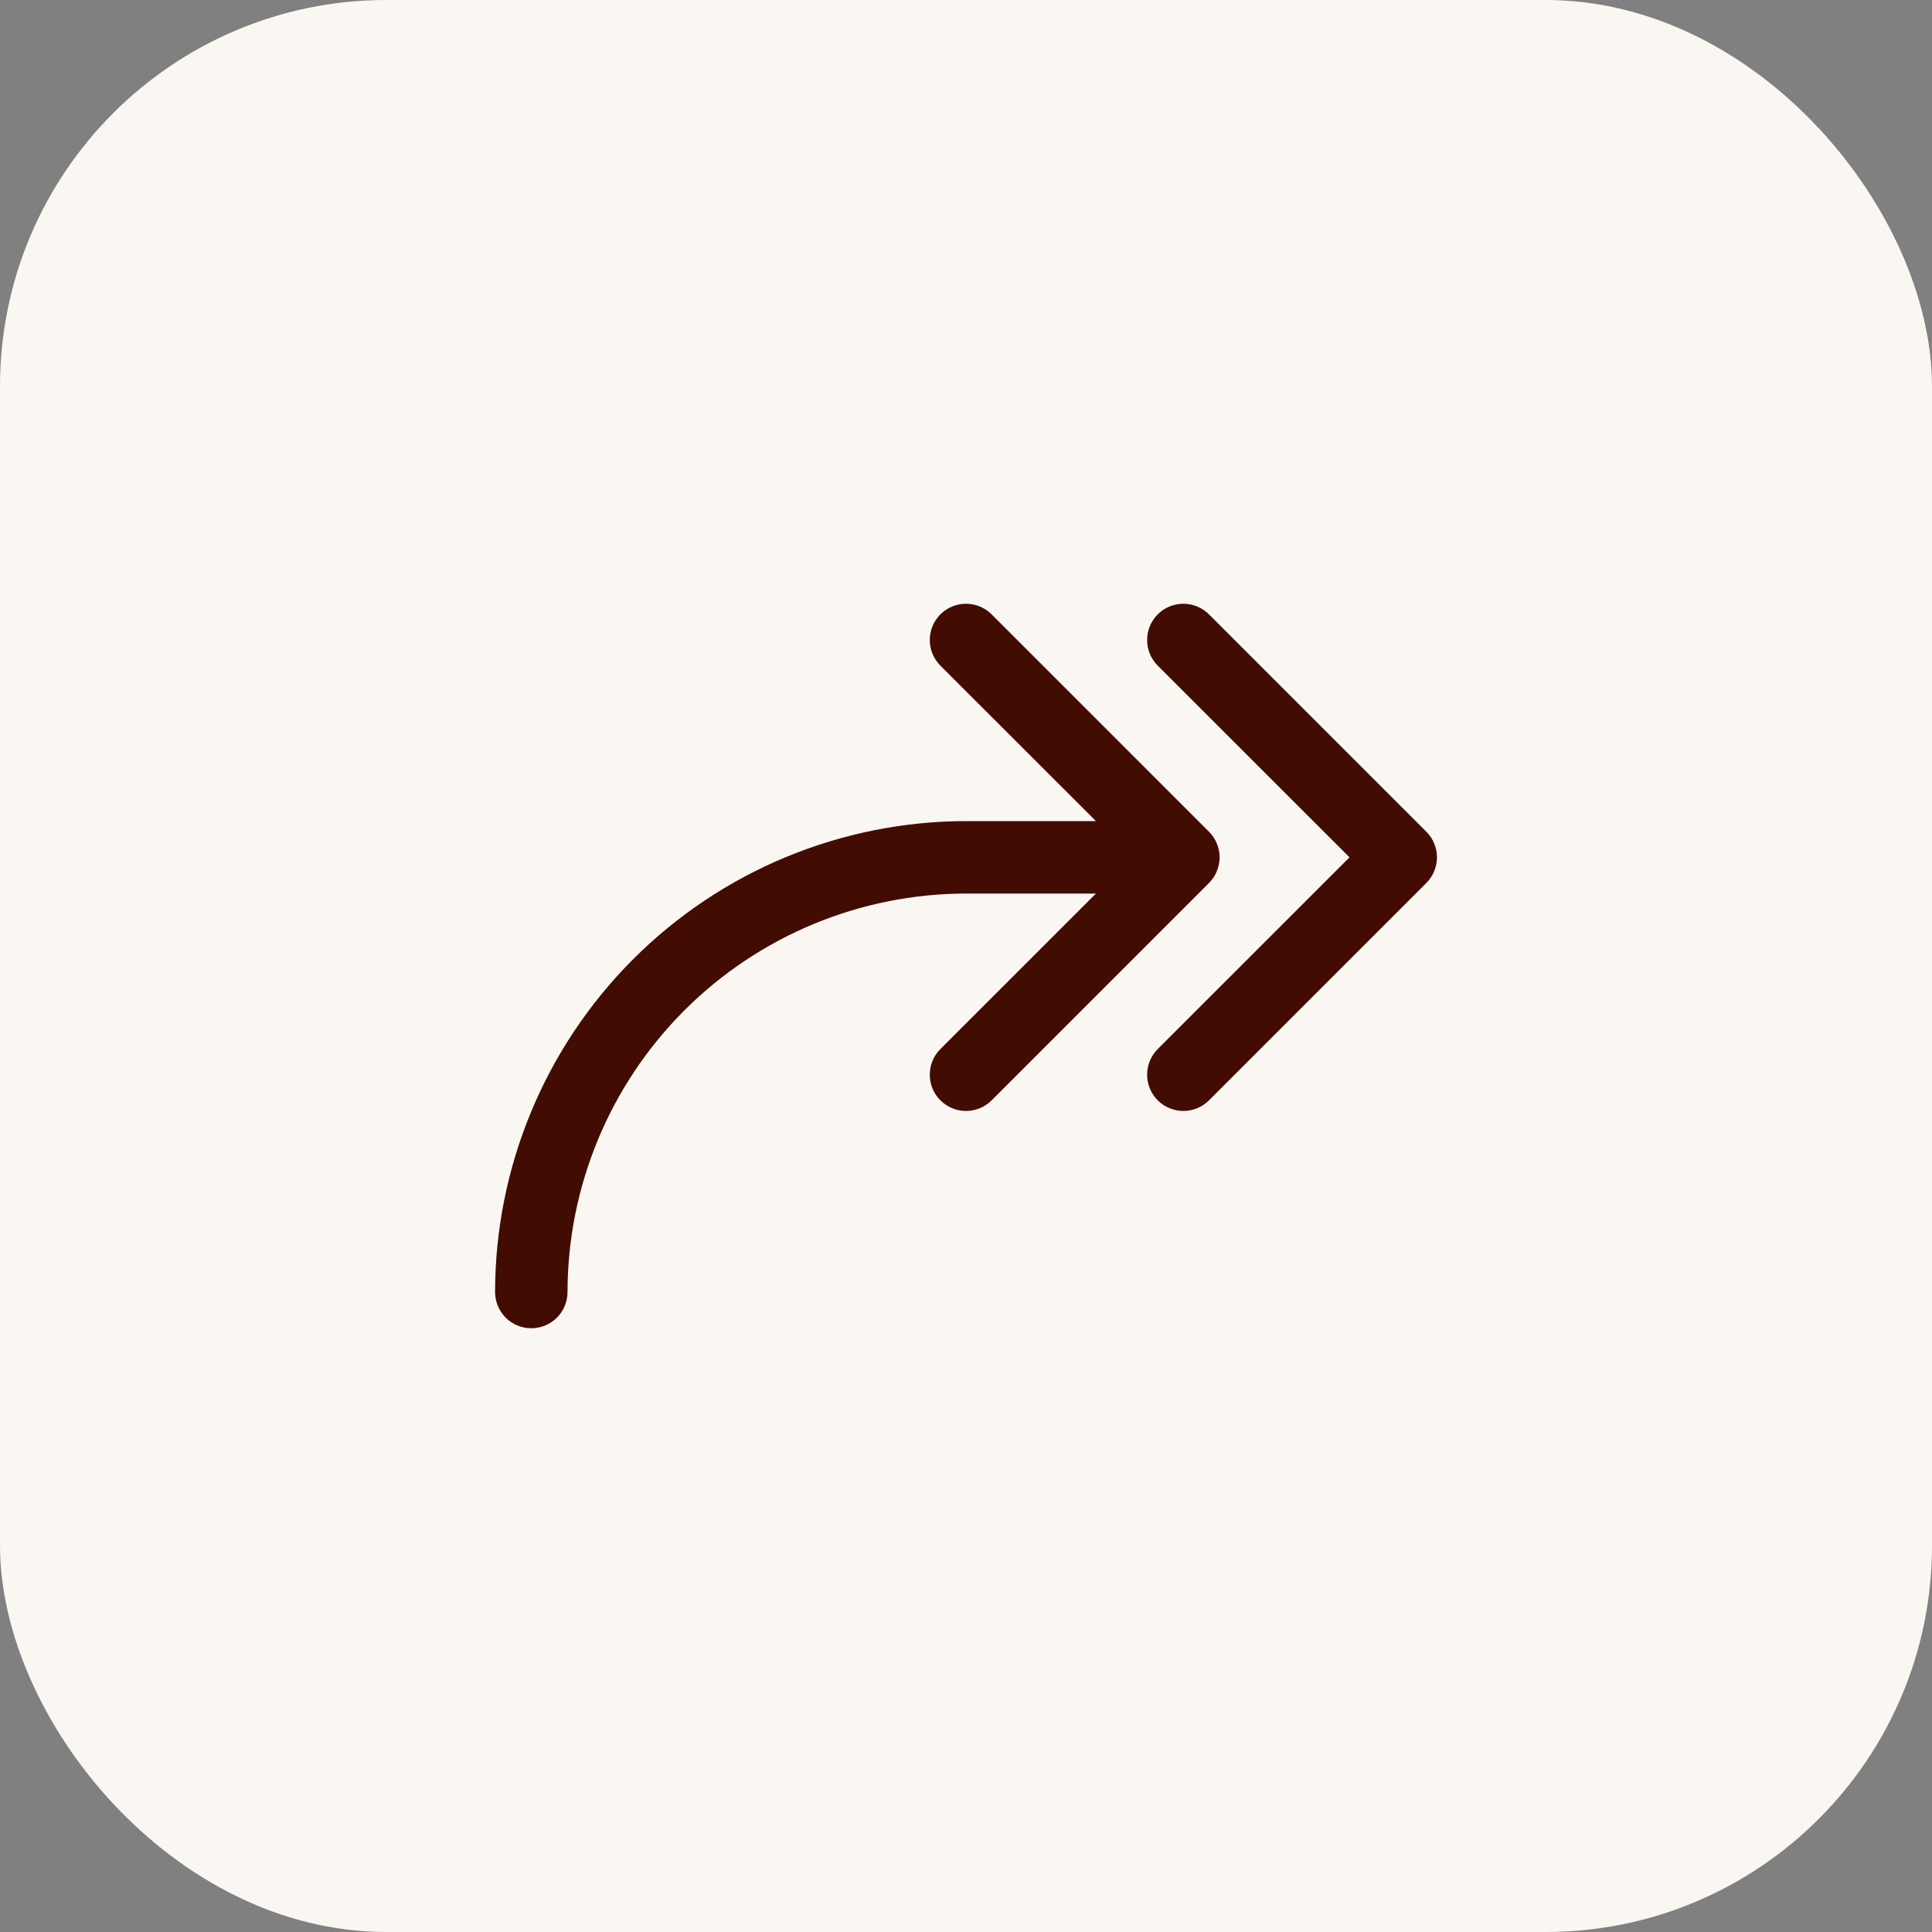
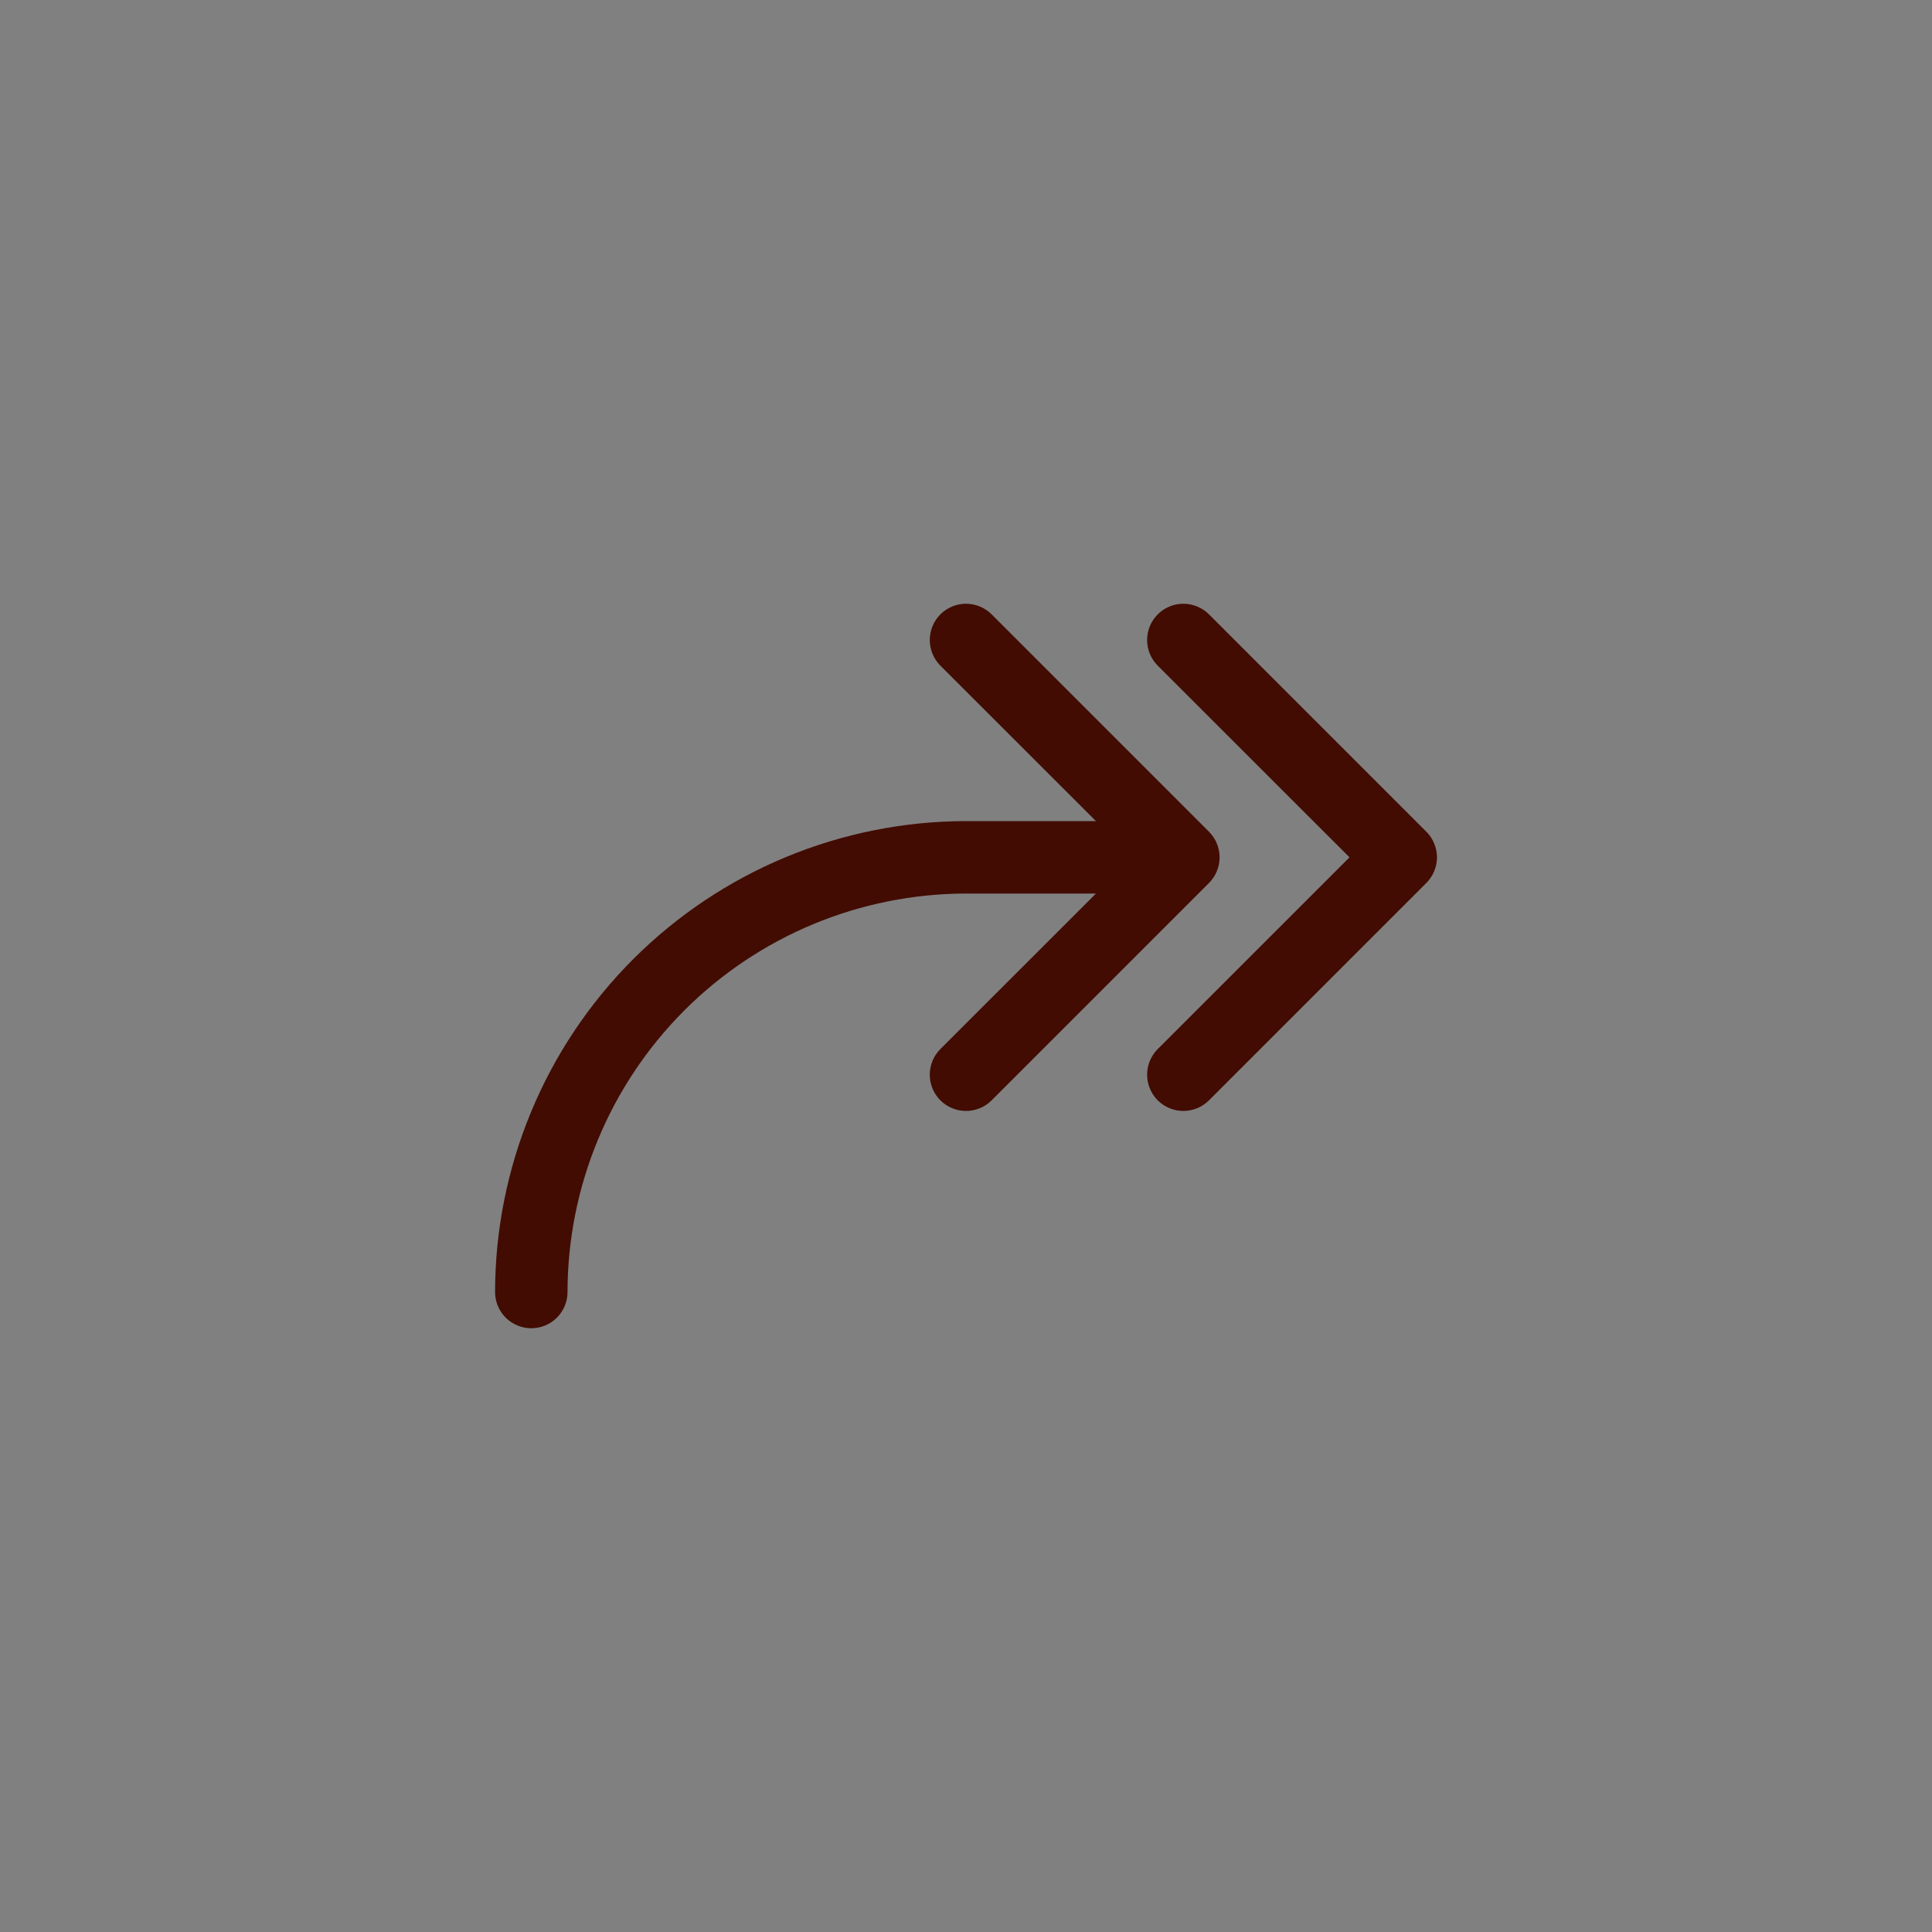
<svg xmlns="http://www.w3.org/2000/svg" width="40" height="40" viewBox="0 0 40 40" fill="none">
  <rect x="0" y="0" width="40" height="40" fill="#808080" stroke="none" />
-   <rect width="40" height="40" rx="8" fill="#FAF7F2" />
  <path d="M29.531 18.281L25.031 22.781C24.89 22.922 24.699 23.001 24.5 23.001C24.301 23.001 24.11 22.922 23.969 22.781C23.829 22.64 23.75 22.449 23.75 22.25C23.75 22.051 23.829 21.86 23.969 21.72L27.94 17.75L23.969 13.781C23.9 13.711 23.844 13.629 23.807 13.538C23.769 13.447 23.75 13.349 23.75 13.25C23.75 13.152 23.769 13.054 23.807 12.963C23.844 12.872 23.9 12.79 23.969 12.72C24.11 12.579 24.301 12.5 24.5 12.5C24.599 12.5 24.696 12.519 24.787 12.557C24.878 12.595 24.961 12.65 25.031 12.72L29.531 17.22C29.6 17.289 29.656 17.372 29.693 17.463C29.731 17.554 29.751 17.652 29.751 17.75C29.751 17.849 29.731 17.947 29.693 18.038C29.656 18.129 29.6 18.211 29.531 18.281ZM25.031 17.22L20.531 12.72C20.39 12.579 20.199 12.5 20 12.5C19.801 12.5 19.61 12.579 19.469 12.72C19.329 12.861 19.25 13.051 19.25 13.25C19.25 13.449 19.329 13.64 19.469 13.781L22.69 17H20C17.415 17.003 14.937 18.031 13.109 19.859C11.281 21.687 10.253 24.165 10.25 26.75C10.25 26.949 10.329 27.14 10.47 27.281C10.61 27.421 10.801 27.5 11 27.5C11.199 27.5 11.39 27.421 11.53 27.281C11.671 27.14 11.75 26.949 11.75 26.75C11.752 24.563 12.623 22.466 14.169 20.919C15.716 19.373 17.813 18.503 20 18.5H22.69L19.469 21.72C19.4 21.79 19.344 21.872 19.307 21.963C19.269 22.054 19.25 22.152 19.25 22.25C19.25 22.349 19.269 22.447 19.307 22.538C19.344 22.629 19.4 22.711 19.469 22.781C19.61 22.922 19.801 23.001 20 23.001C20.099 23.001 20.196 22.981 20.287 22.944C20.378 22.906 20.461 22.851 20.531 22.781L25.031 18.281C25.1 18.211 25.156 18.129 25.193 18.038C25.231 17.947 25.251 17.849 25.251 17.75C25.251 17.652 25.231 17.554 25.193 17.463C25.156 17.372 25.1 17.289 25.031 17.22Z" fill="#420C02" />
</svg>